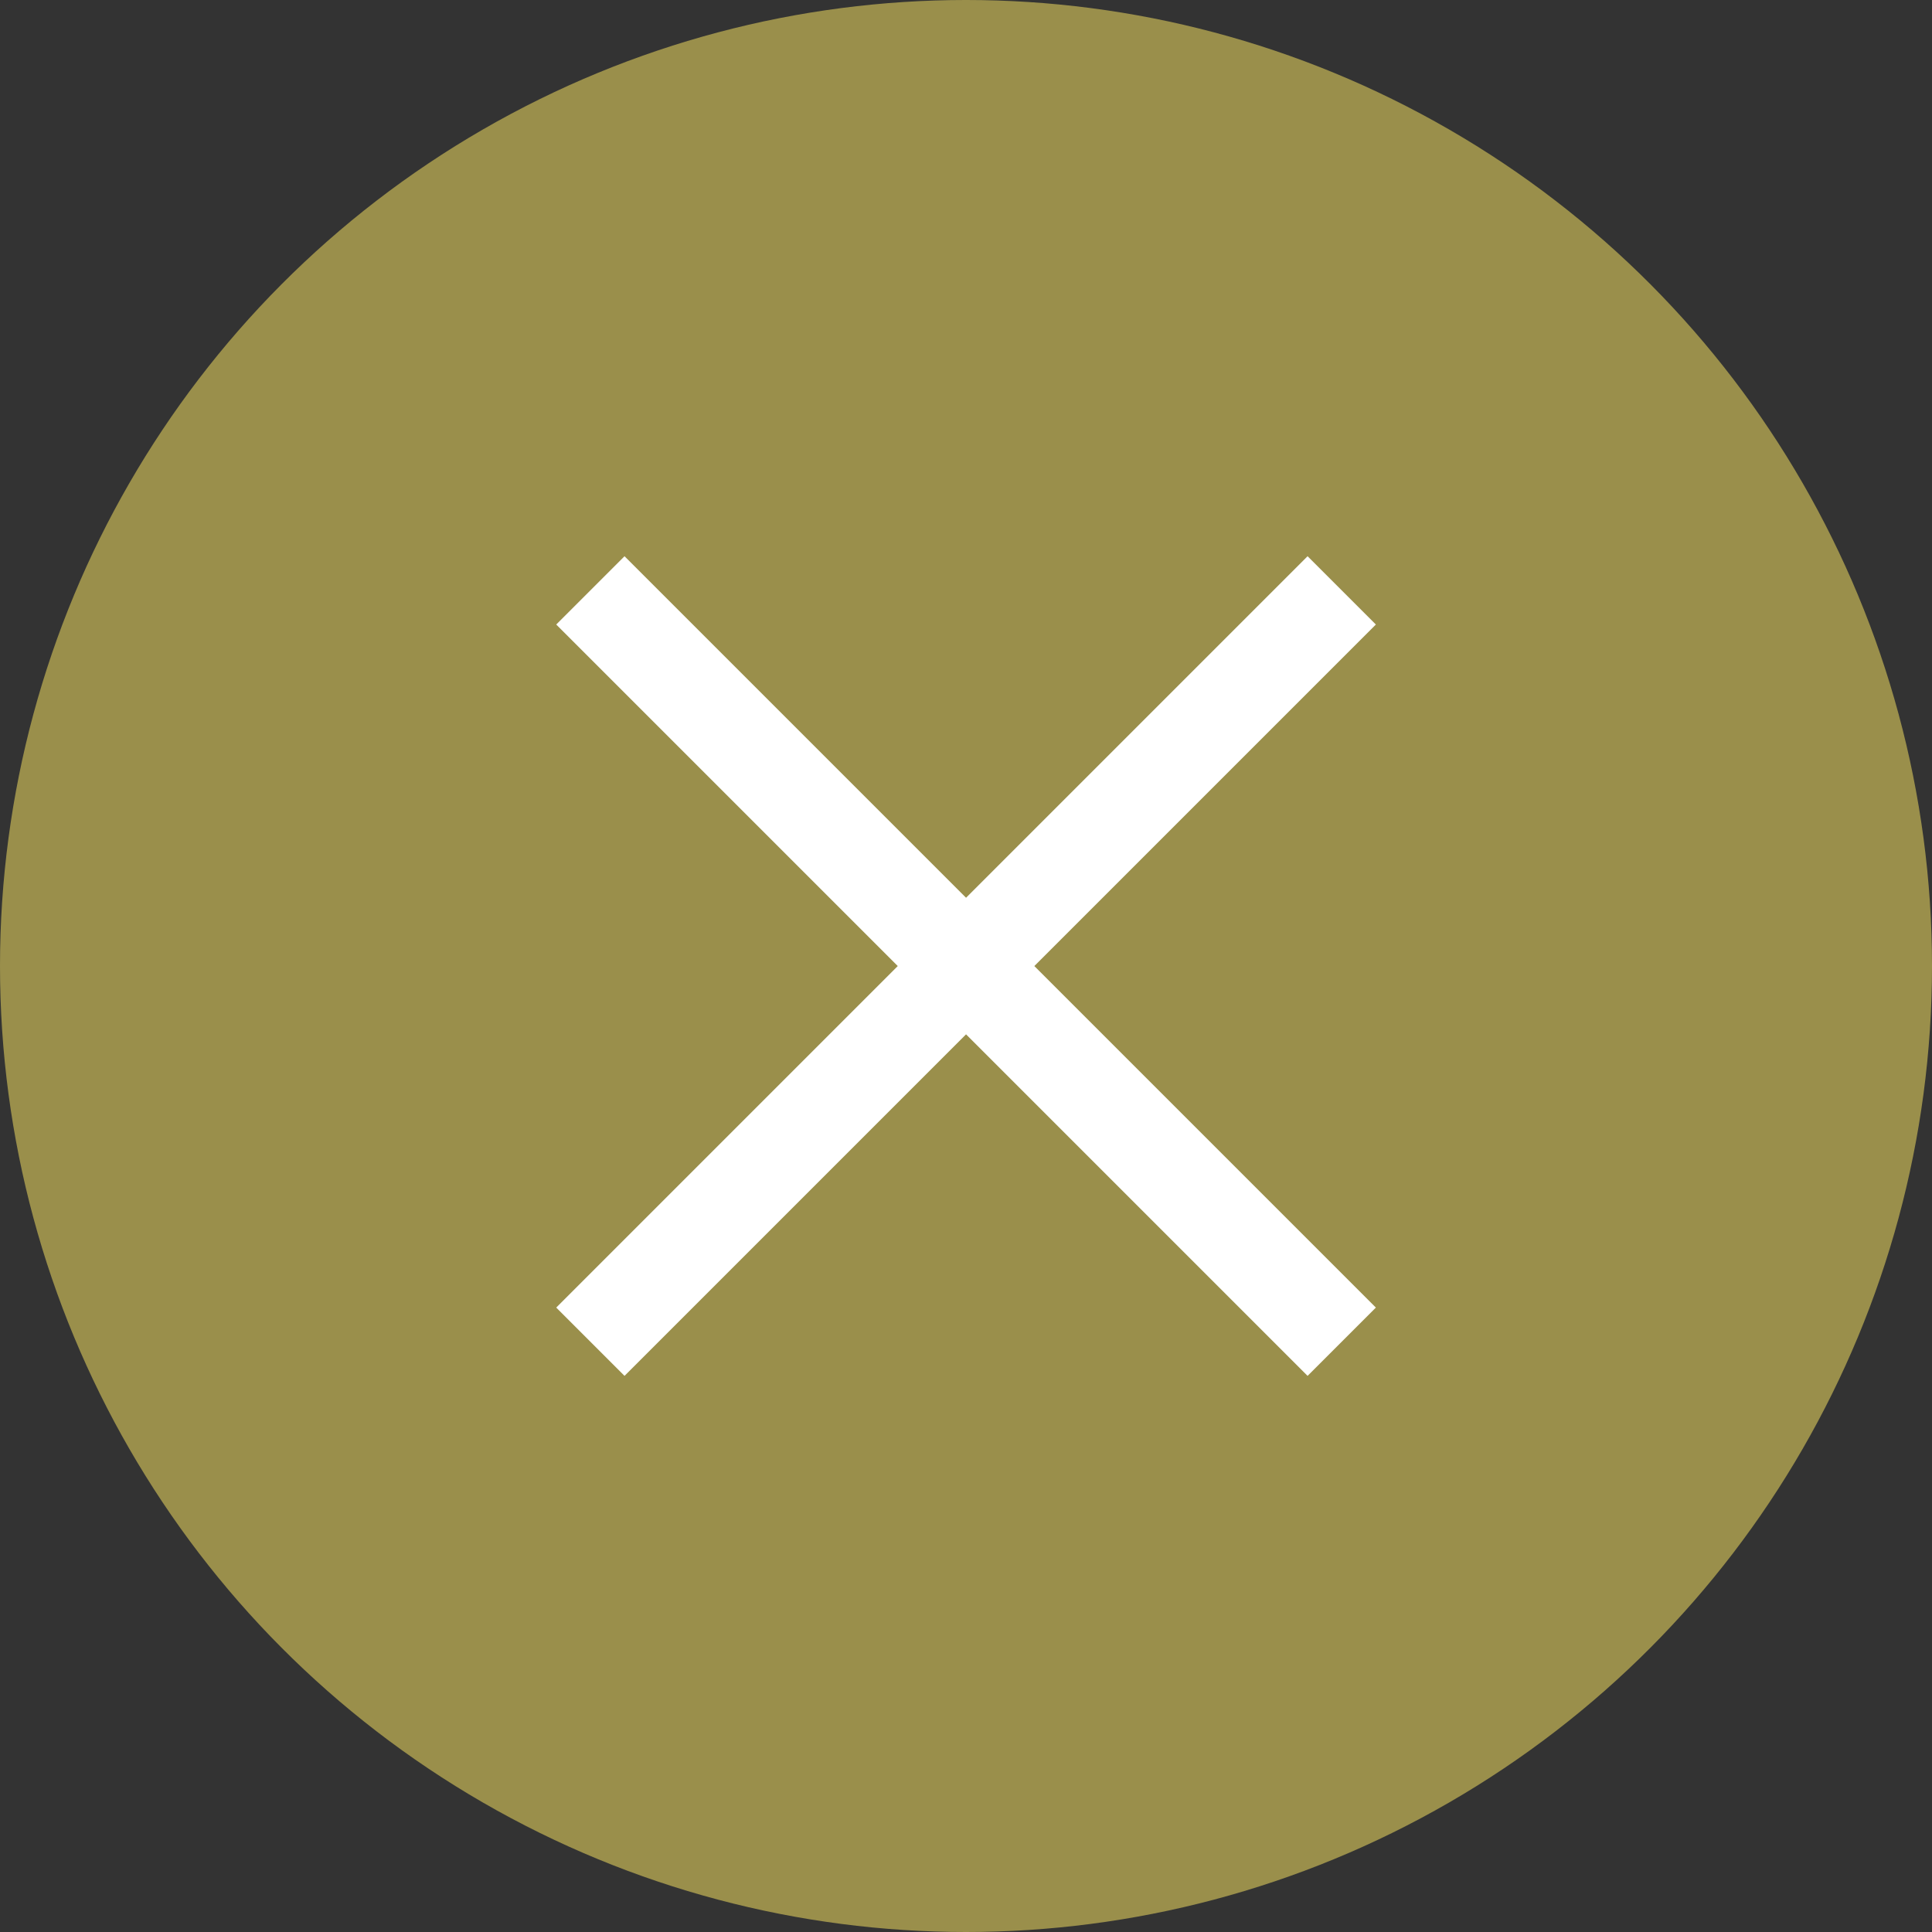
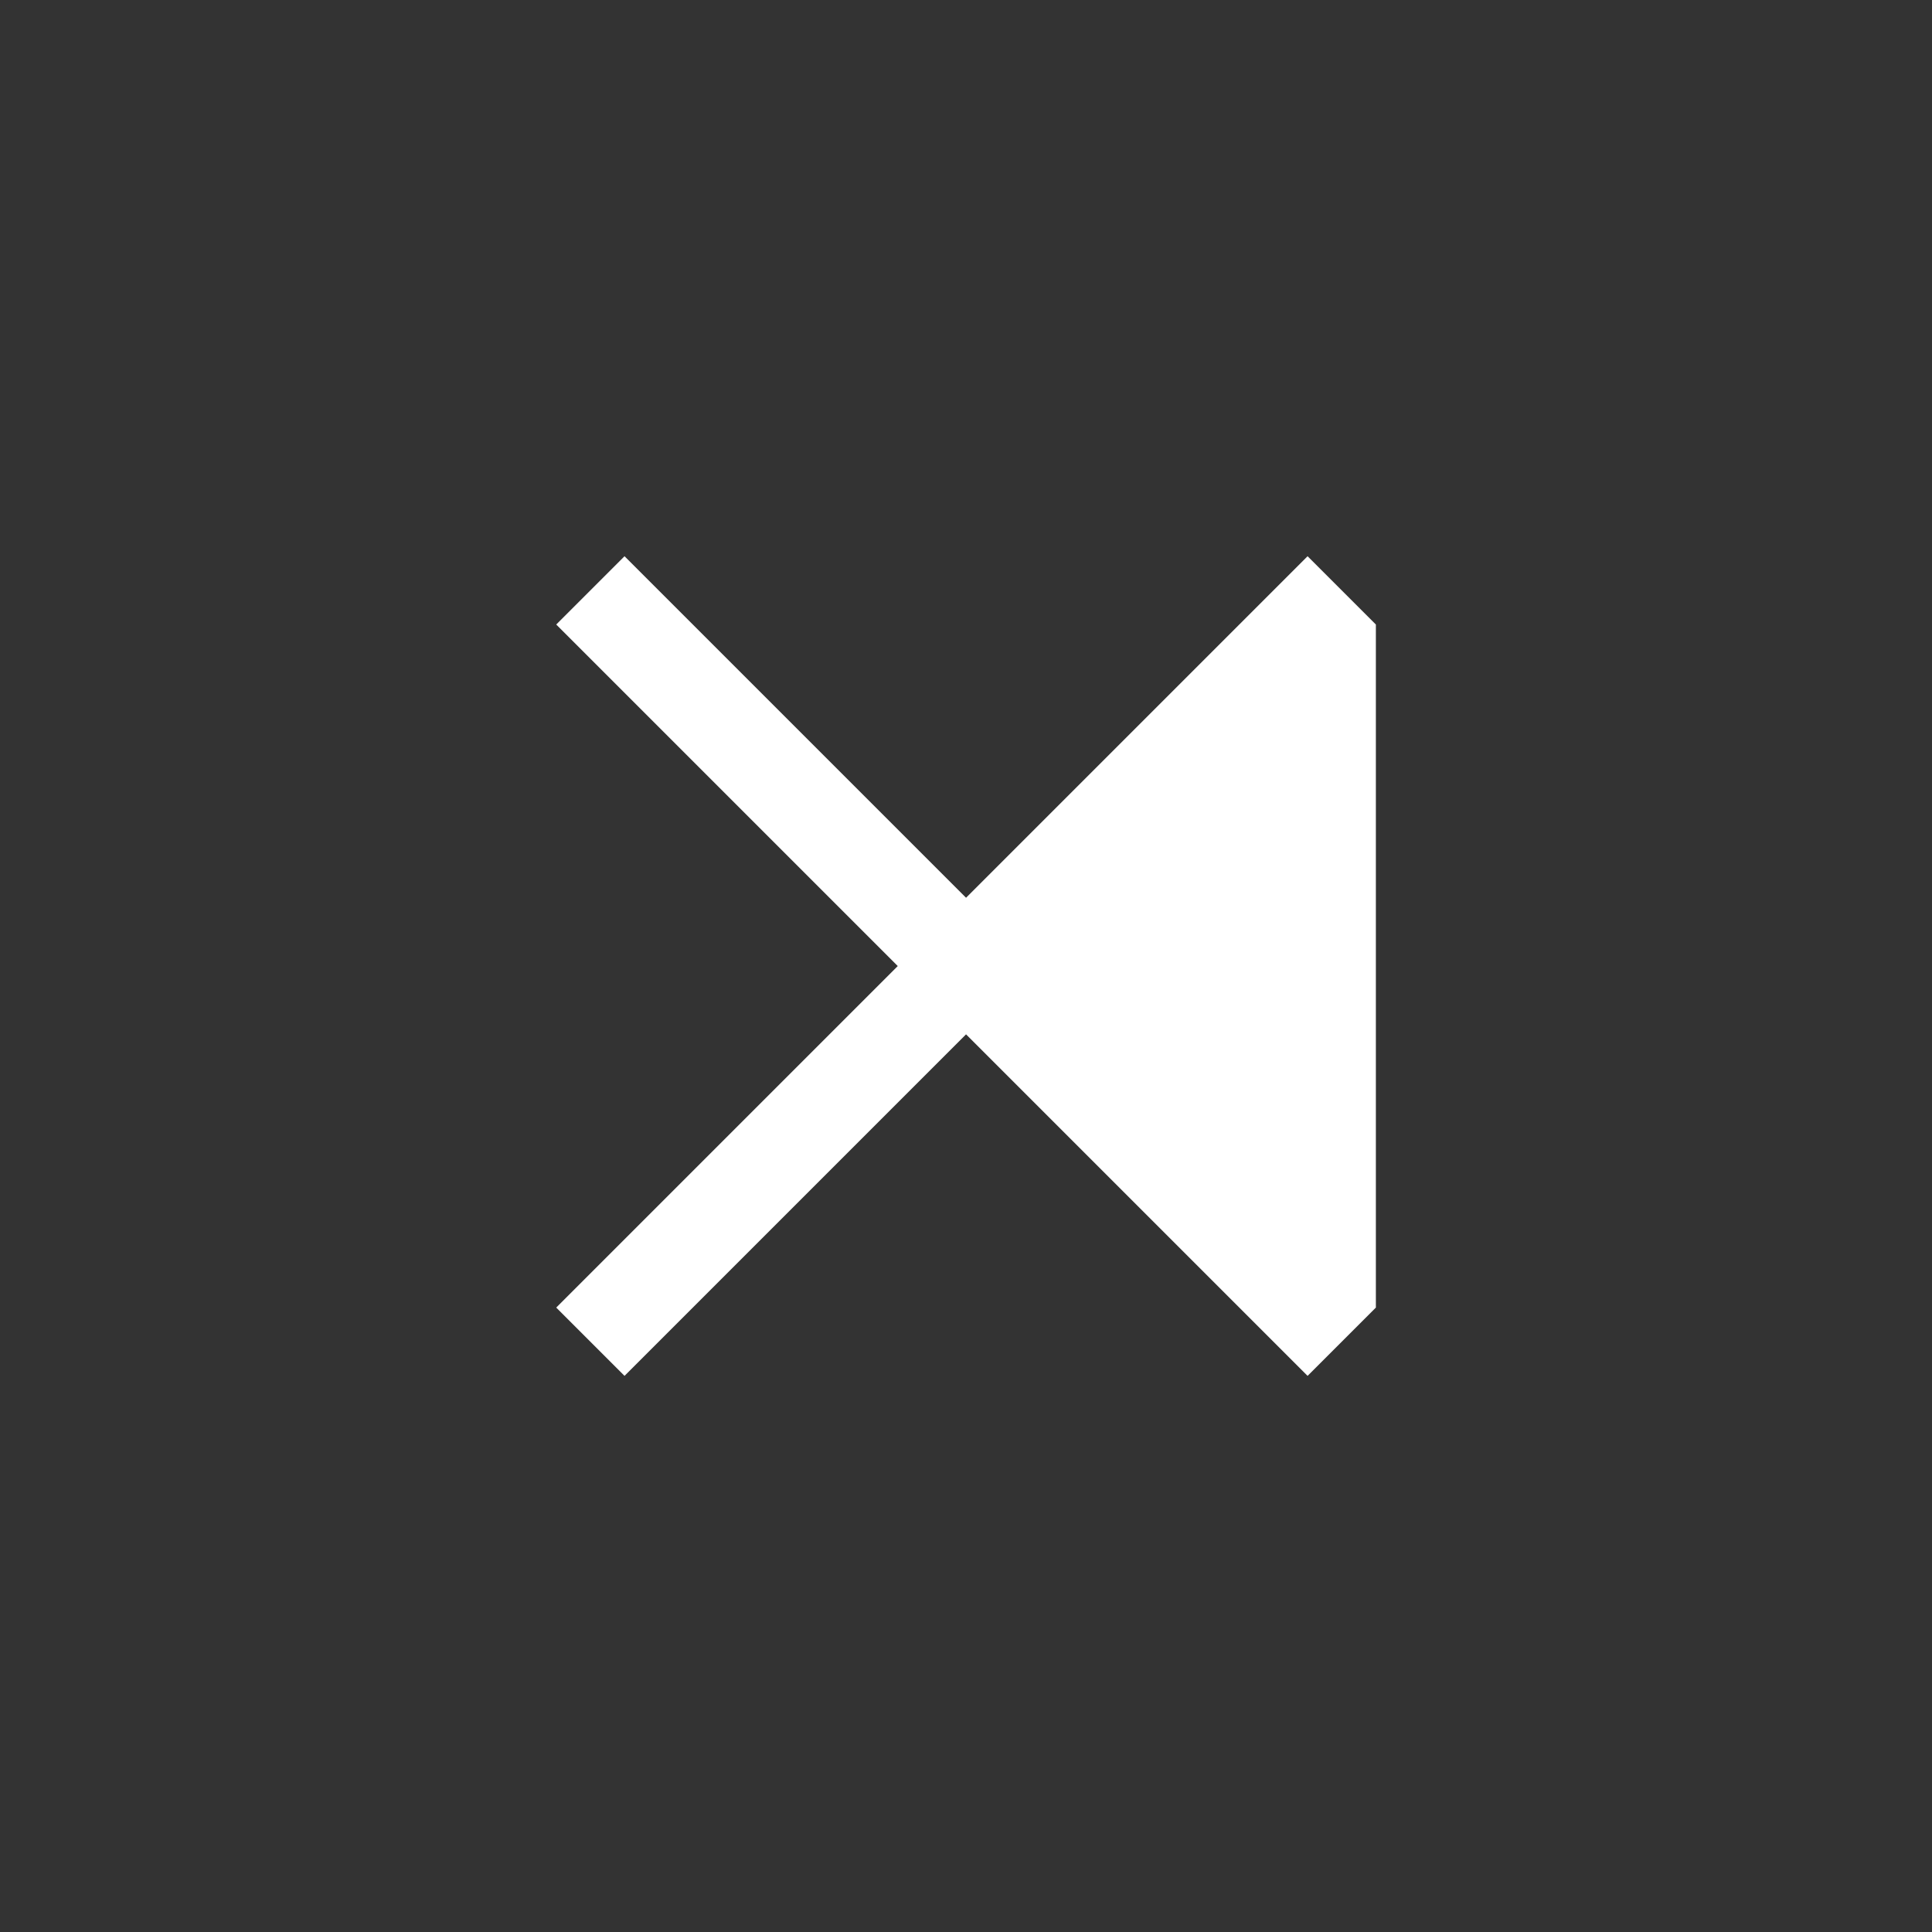
<svg xmlns="http://www.w3.org/2000/svg" width="40" height="40" viewBox="0 0 40 40" fill="none">
  <rect x="0" y="0" width="40" height="40" fill="#333333" stroke="none" />
-   <circle cx="20" cy="20" r="20" fill="#9A8F4B" />
-   <path d="M20.001 18.587L12.93 11.516L11.516 12.93L18.587 20.001L11.516 27.072L12.93 28.486L20.001 21.415L27.072 28.486L28.486 27.072L21.415 20.001L28.486 12.93L27.072 11.516L20.001 18.587Z" fill="white" />
+   <path d="M20.001 18.587L12.93 11.516L11.516 12.93L18.587 20.001L11.516 27.072L12.93 28.486L20.001 21.415L27.072 28.486L28.486 27.072L28.486 12.93L27.072 11.516L20.001 18.587Z" fill="white" />
</svg>